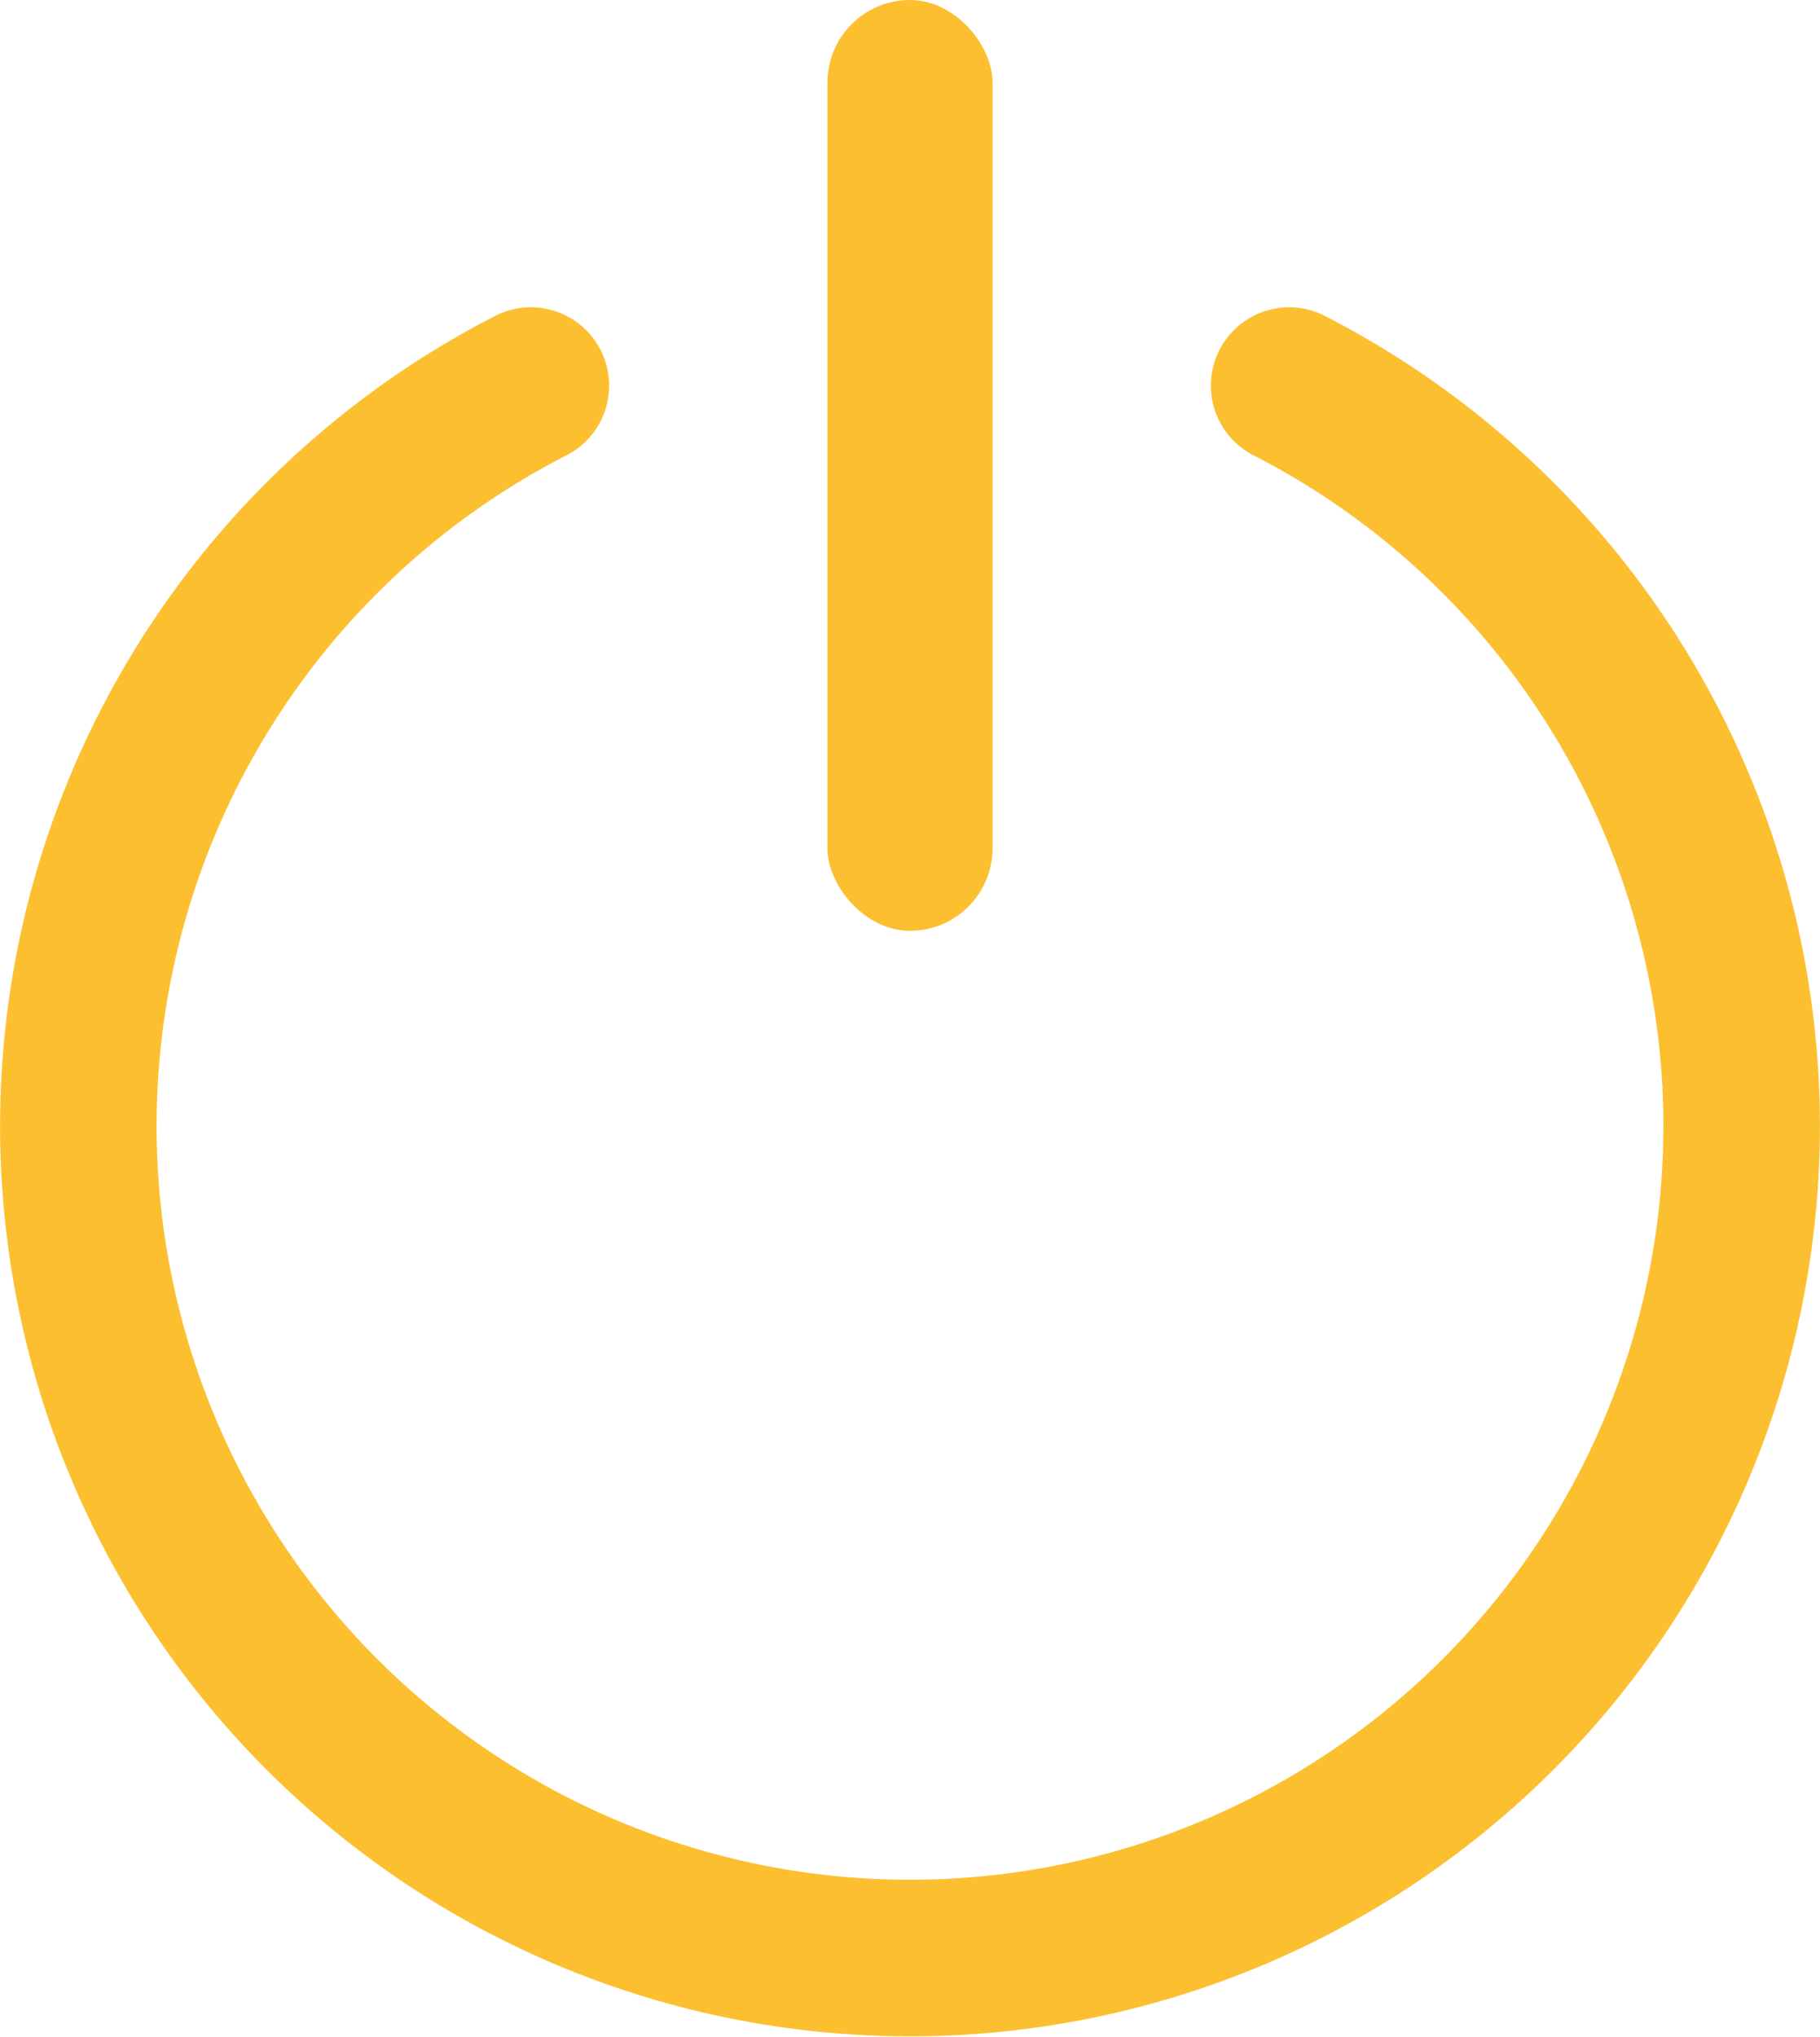
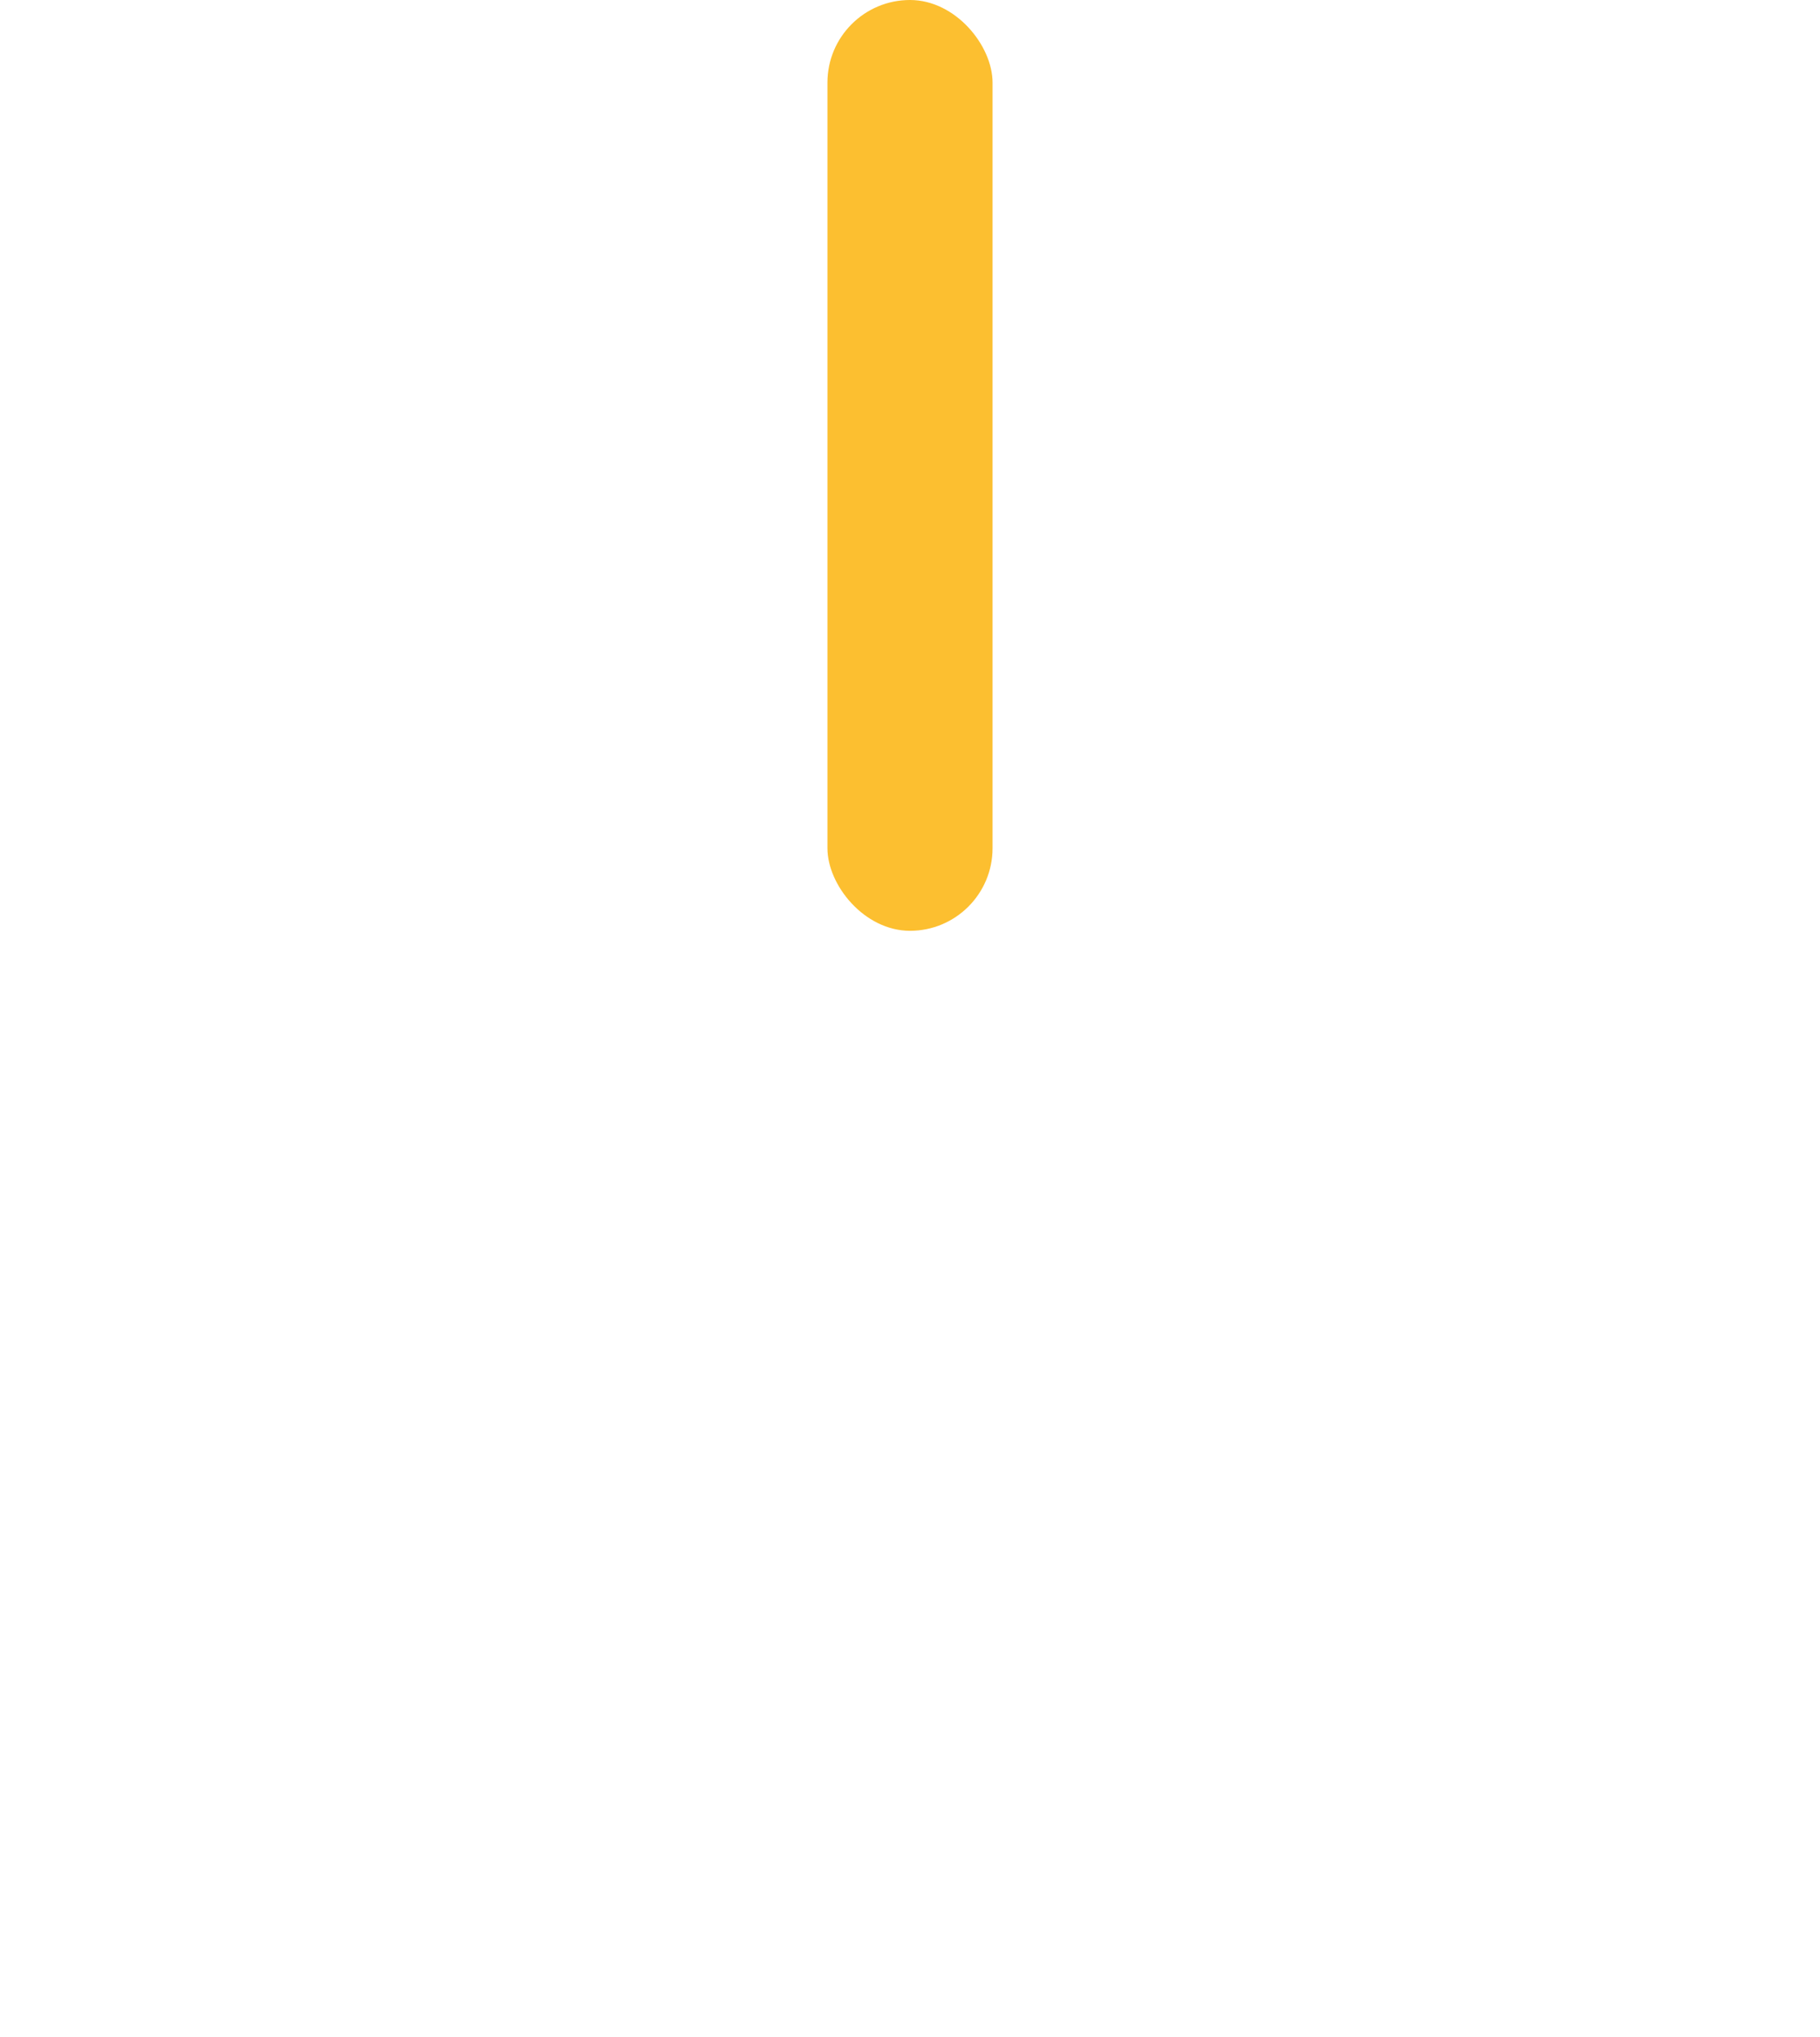
<svg xmlns="http://www.w3.org/2000/svg" viewBox="0 0 95.24 106.54">
  <defs>
    <style>.cls-1{fill:#fcbf30;}.cls-2{fill:none;stroke:#fcbf30;stroke-linecap:round;stroke-miterlimit:10;stroke-width:8.19px;}</style>
  </defs>
  <g id="Layer_2" data-name="Layer 2">
    <g id="Layer_1-2" data-name="Layer 1">
      <rect class="cls-1" x="43.3" width="8.64" height="48.69" rx="4.32" />
-       <path class="cls-2" d="M67.46,20.17a43.52,43.52,0,1,1-39.68,0" />
    </g>
  </g>
</svg>